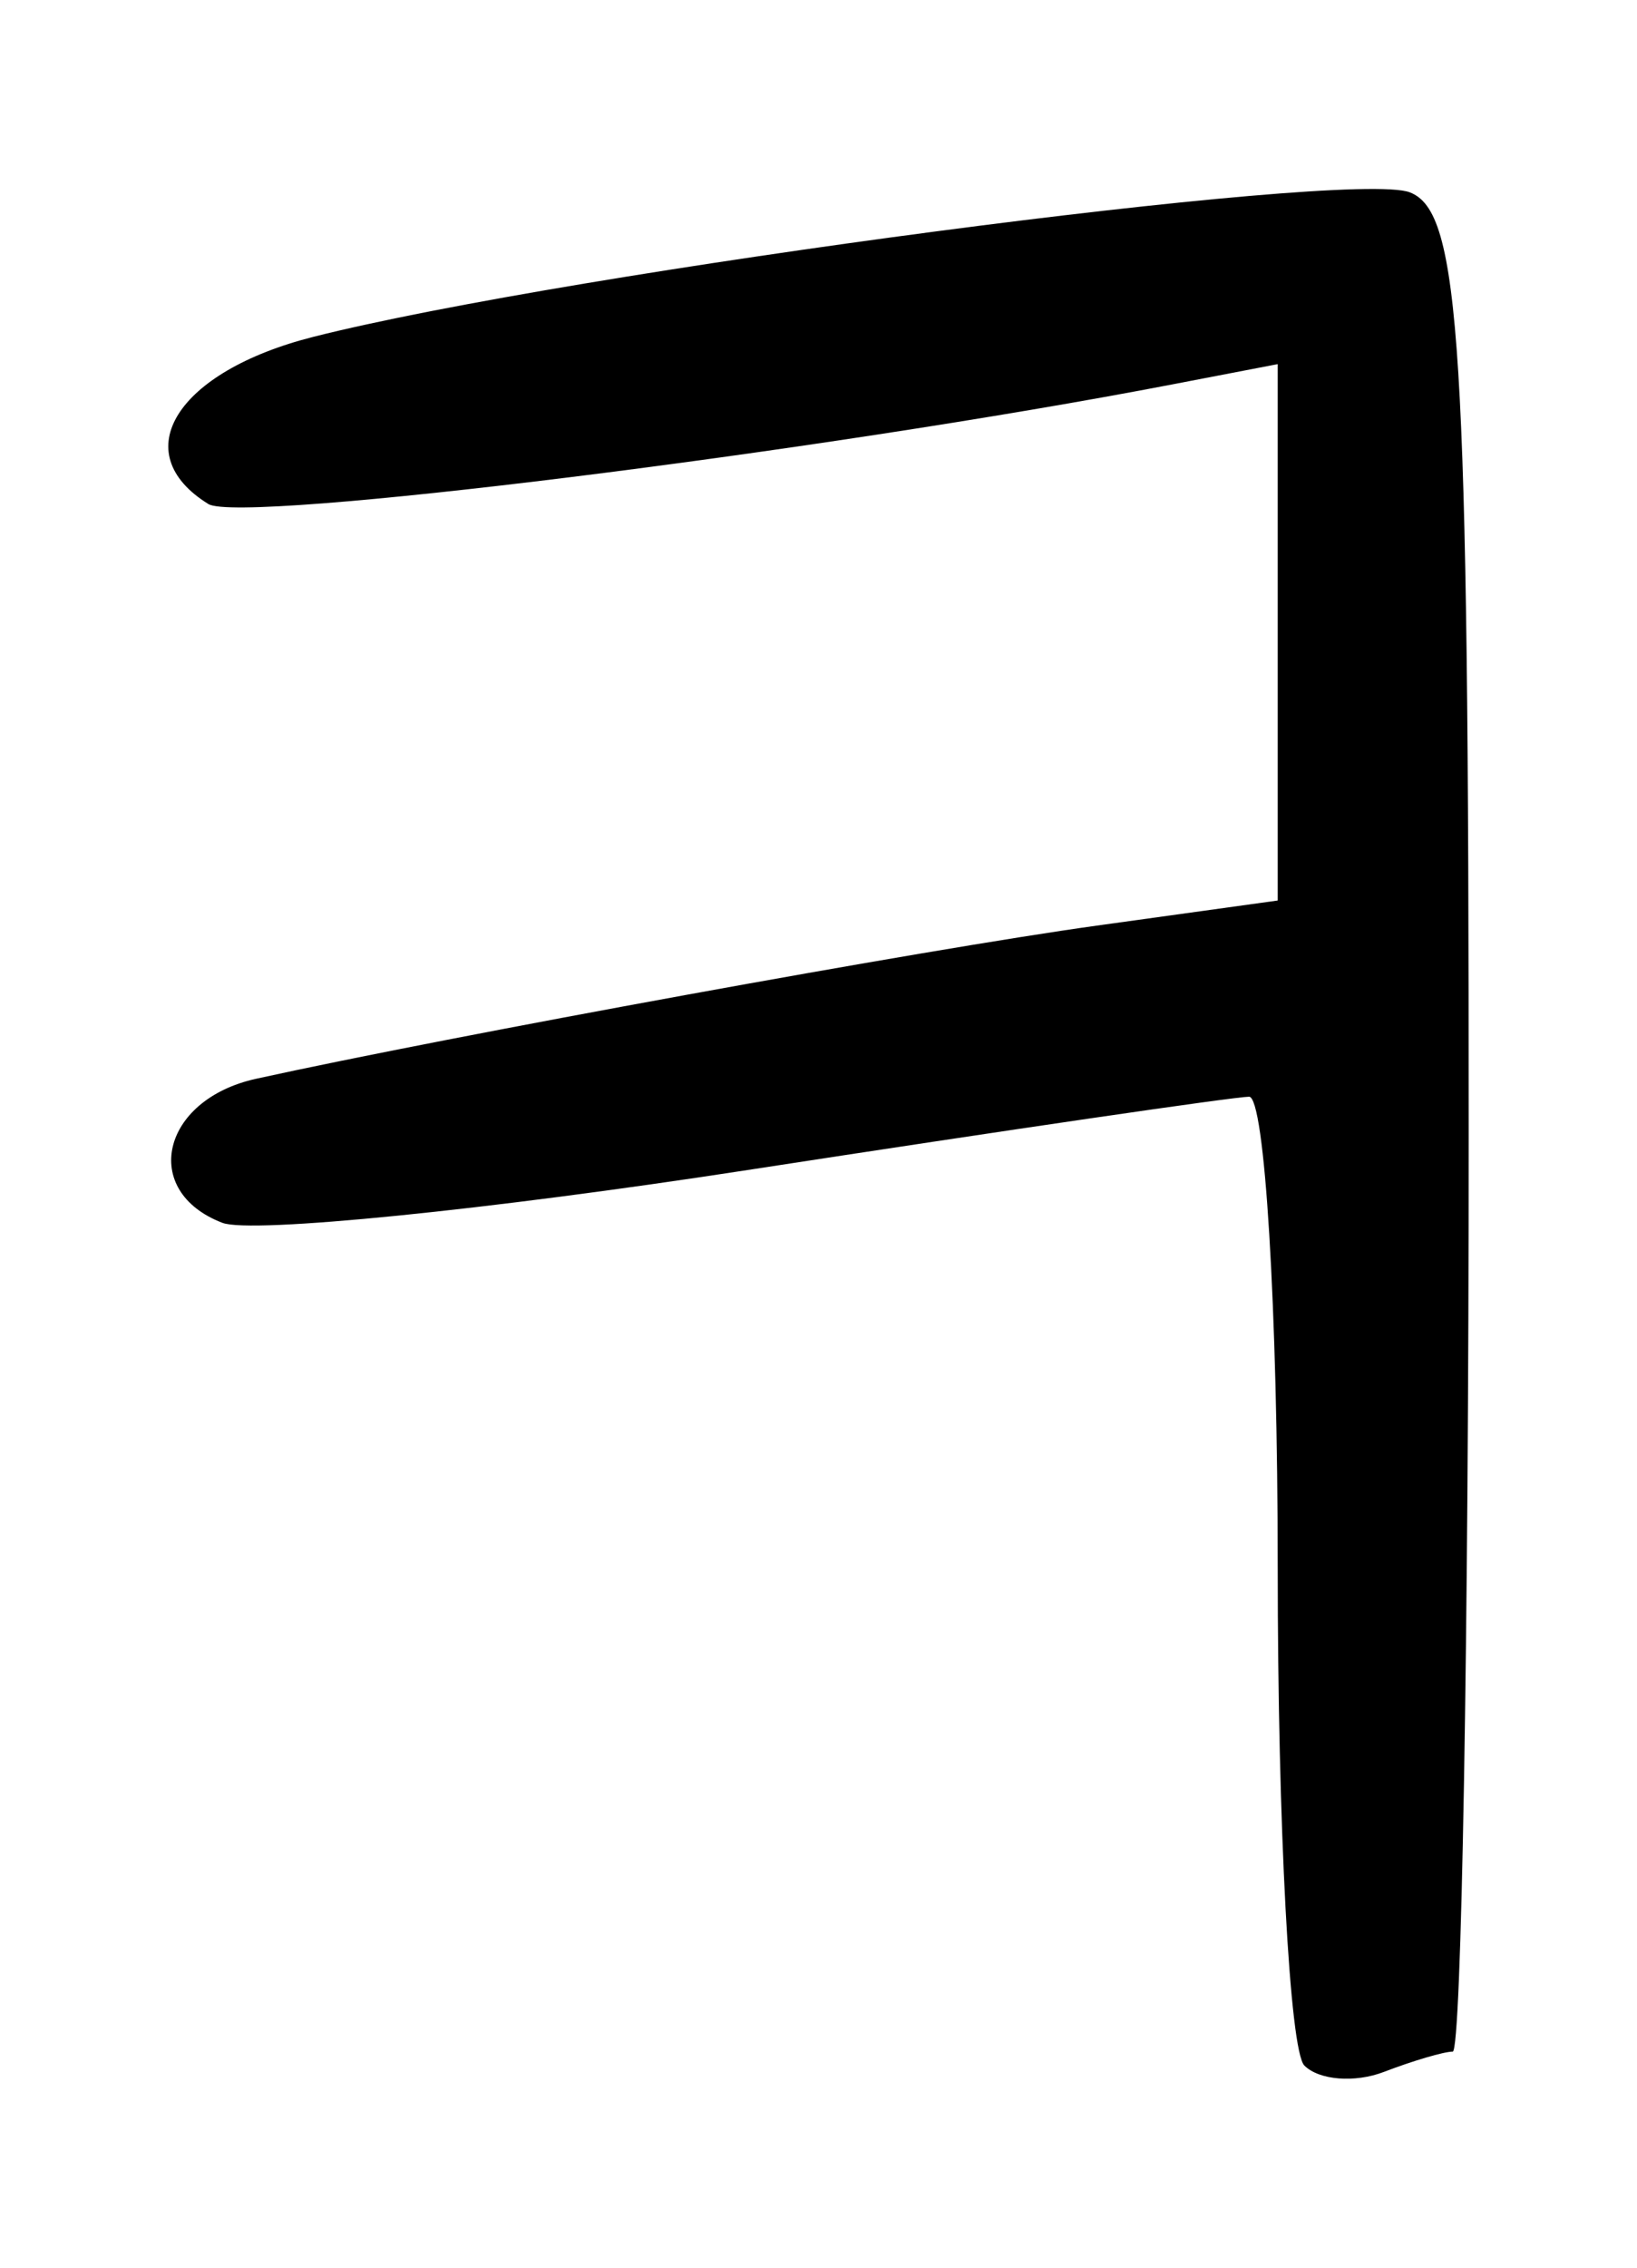
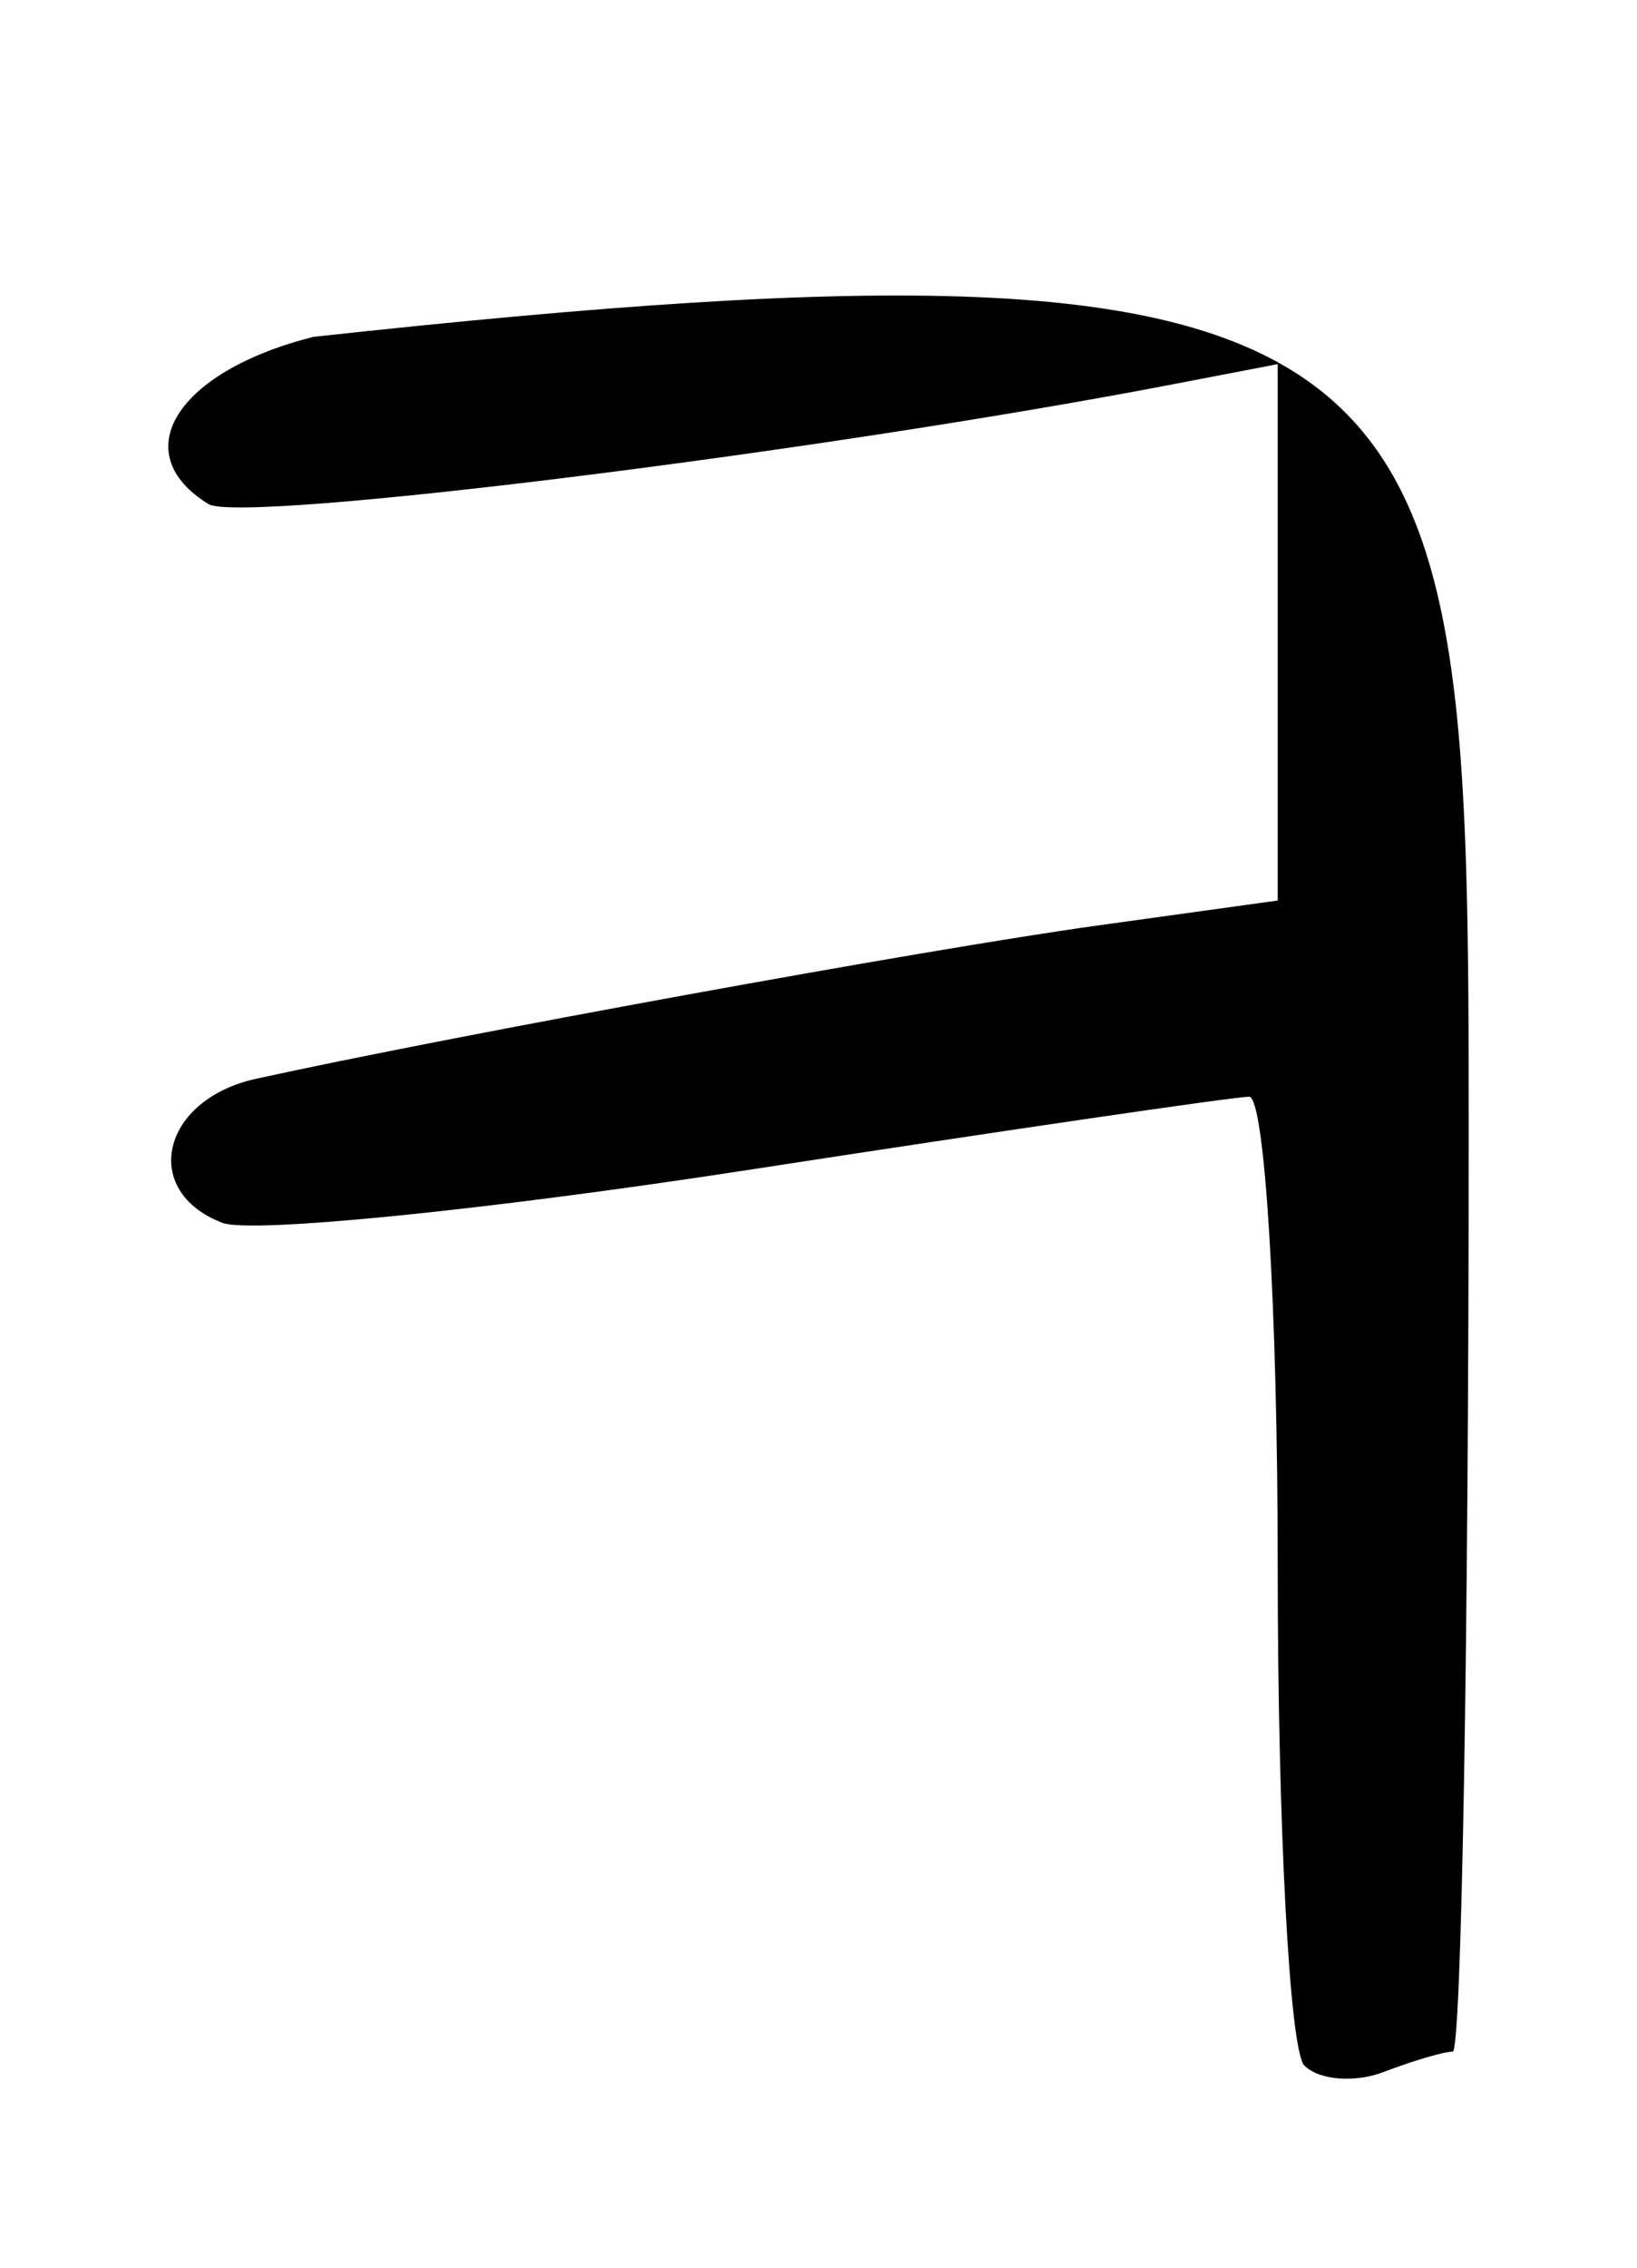
<svg xmlns="http://www.w3.org/2000/svg" xmlns:ns1="http://www.inkscape.org/namespaces/inkscape" xmlns:ns2="http://sodipodi.sourceforge.net/DTD/sodipodi-0.dtd" width="130" height="180" id="svg2" ns1:label="Pozadí" ns2:version="0.32" ns1:version="0.45.1" version="1.0" ns2:docbase="M:\Pracovní data\Projekty\Aktivní\Vektorové převody\Wikimedia Commons\Převody" ns2:docname="EtruscanF-01.svg" ns1:output_extension="org.inkscape.output.svg.inkscape">
  <defs id="defs3" />
  <ns2:namedview id="base" pagecolor="#ffffff" bordercolor="#666666" borderopacity="1.0" ns1:pageopacity="0.0" ns1:pageshadow="2" ns1:zoom="0.76104057" ns1:cx="384.58092" ns1:cy="183.95871" ns1:document-units="px" ns1:current-layer="layer1" ns1:window-width="1244" ns1:window-height="998" ns1:window-x="28" ns1:window-y="0" height="180px" width="130px" />
  <g ns1:label="Vrstva 1" ns1:groupmode="layer" id="layer1" transform="translate(-174.391,-430.281)">
-     <path style="fill:#000000" d="M 277.975,594.235 C 276.811,593.071 275.859,575.284 275.859,554.708 C 275.859,534.133 274.835,517.314 273.584,517.333 C 272.333,517.352 254.411,519.971 233.758,523.153 C 213.105,526.335 194.337,528.221 192.051,527.344 C 185.503,524.831 187.199,517.567 194.719,515.912 C 210.131,512.52 247.983,505.626 261.451,503.758 L 275.859,501.76 L 275.859,480.472 L 275.859,459.184 L 267.517,460.788 C 239.493,466.178 193.515,471.882 190.938,470.289 C 184.353,466.22 188.402,459.771 199.269,457.02 C 219.643,451.86 281.545,443.705 286.346,445.547 C 290.383,447.096 291.025,457.342 291.025,520.236 C 291.025,560.328 290.454,593.13 289.757,593.13 C 289.059,593.13 286.599,593.855 284.29,594.741 C 281.981,595.627 279.139,595.399 277.975,594.235 z " id="path2230" />
+     <path style="fill:#000000" d="M 277.975,594.235 C 276.811,593.071 275.859,575.284 275.859,554.708 C 275.859,534.133 274.835,517.314 273.584,517.333 C 272.333,517.352 254.411,519.971 233.758,523.153 C 213.105,526.335 194.337,528.221 192.051,527.344 C 185.503,524.831 187.199,517.567 194.719,515.912 C 210.131,512.52 247.983,505.626 261.451,503.758 L 275.859,501.76 L 275.859,480.472 L 275.859,459.184 L 267.517,460.788 C 239.493,466.178 193.515,471.882 190.938,470.289 C 184.353,466.22 188.402,459.771 199.269,457.02 C 290.383,447.096 291.025,457.342 291.025,520.236 C 291.025,560.328 290.454,593.13 289.757,593.13 C 289.059,593.13 286.599,593.855 284.29,594.741 C 281.981,595.627 279.139,595.399 277.975,594.235 z " id="path2230" />
  </g>
</svg>